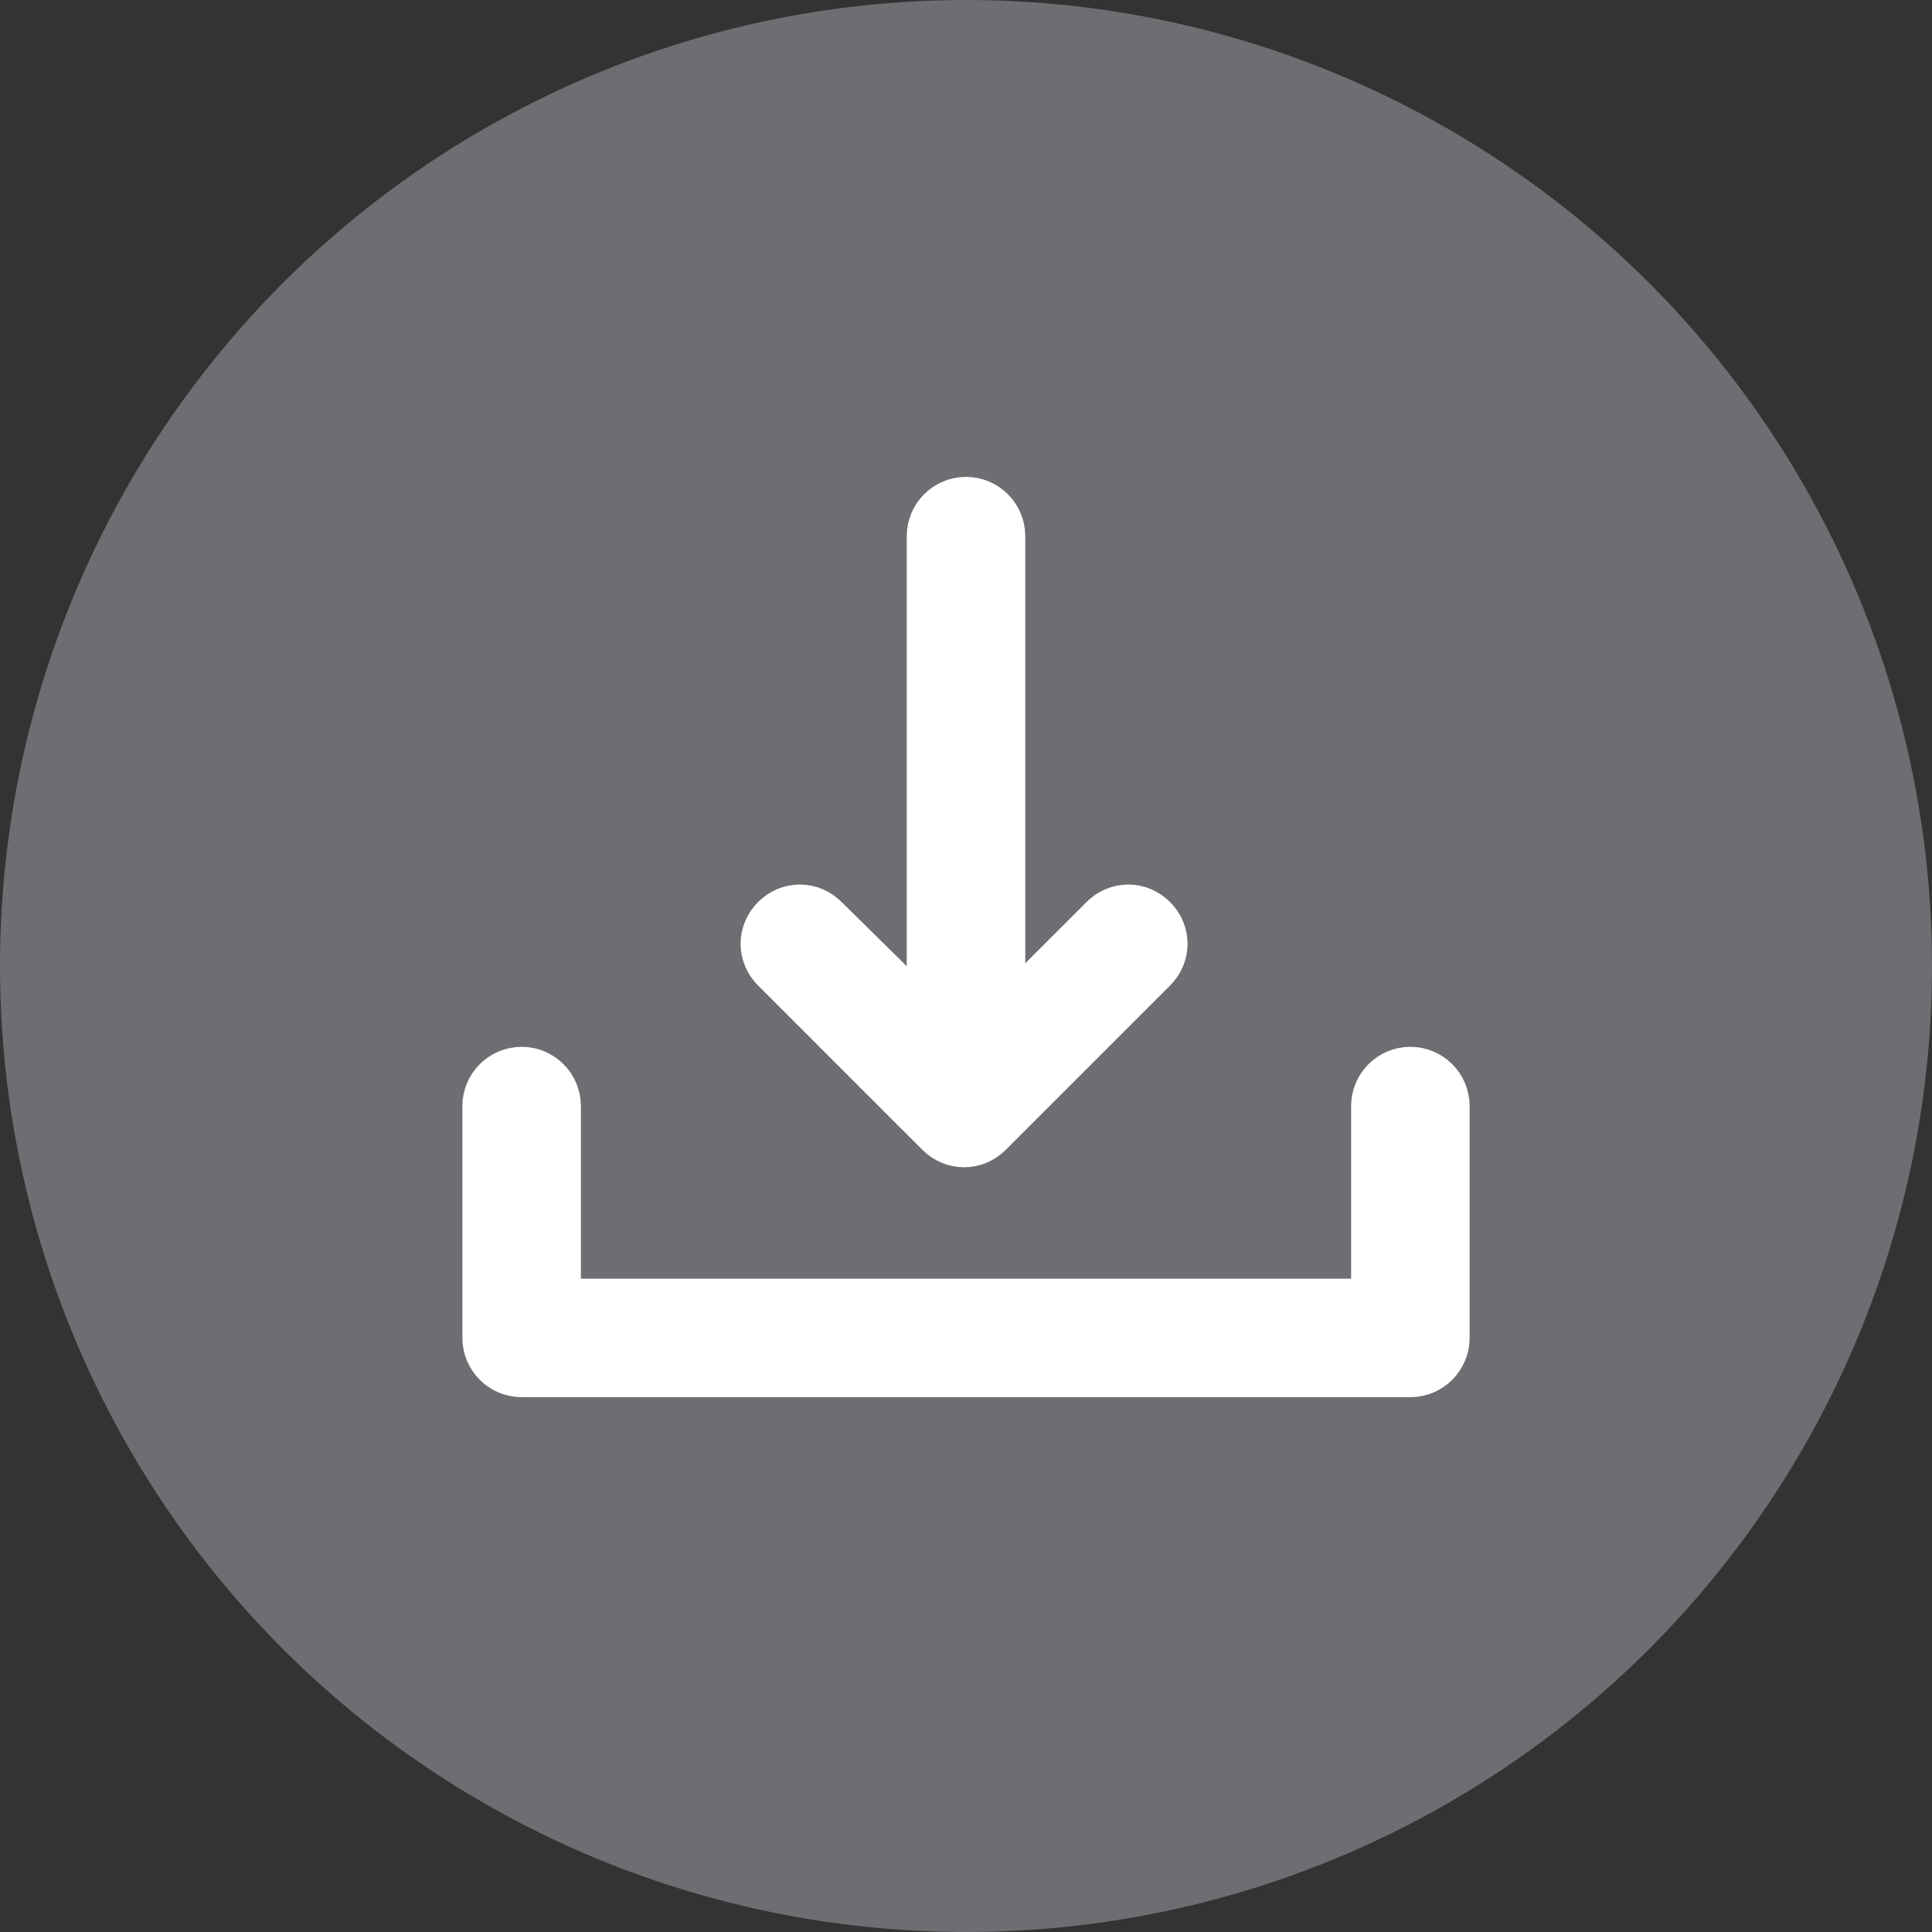
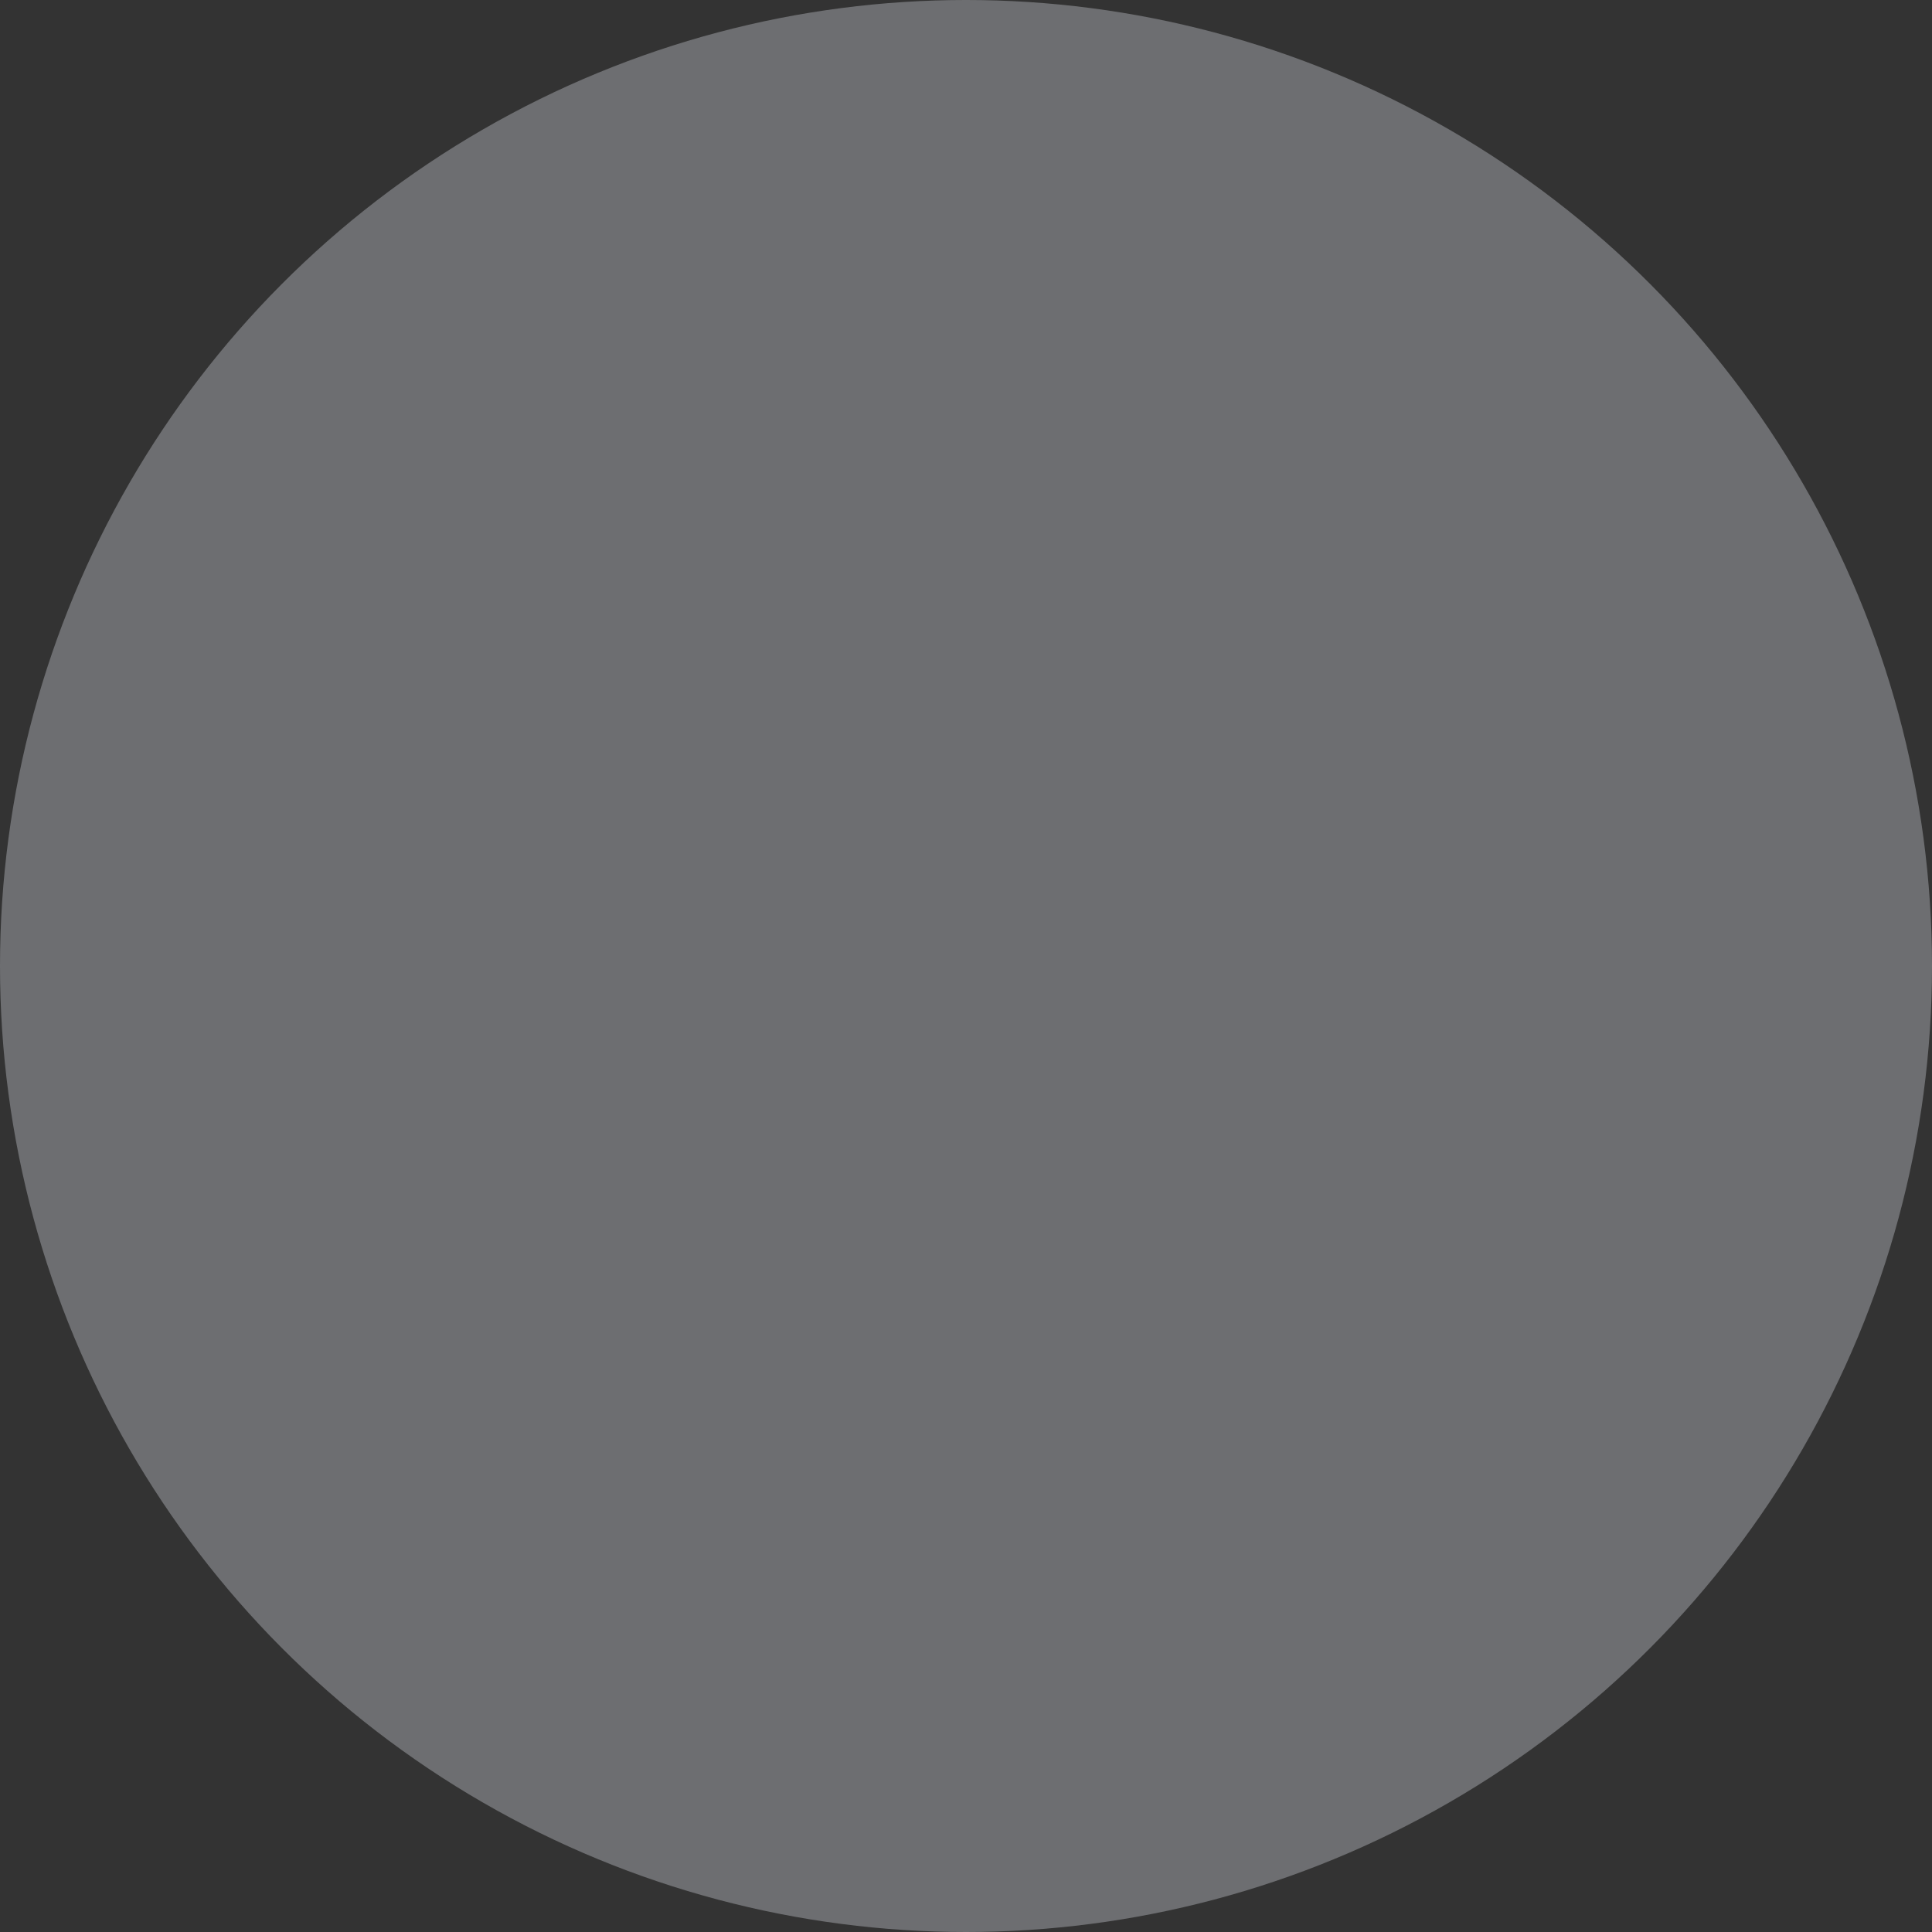
<svg xmlns="http://www.w3.org/2000/svg" version="1.1" id="Layer_1" x="0px" y="0px" viewBox="0 0 200 200" style="enable-background:new 0 0 200 200;" xml:space="preserve">
  <rect x="0" y="0" width="200" height="200" fill="#333333" stroke="none" />
  <style type="text/css">
	.st0{fill:#CB2026;}
	.st1{fill:#FFFFFF;}
	.st2{clip-path:url(#SVGID_00000088832104553293076660000004359536156534087080_);fill:#FFFFFF;}
	.st3{clip-path:url(#SVGID_00000088832104553293076660000004359536156534087080_);fill:#CB2026;}
	.st4{fill:none;}
	.st5{clip-path:url(#SVGID_00000141418929259371151050000010858086474468439433_);}
	.st6{clip-path:url(#SVGID_00000168077700930460953500000000661303343473276303_);}
	.st7{clip-path:url(#SVGID_00000011007213641388546430000011142540245041566622_);}
	.st8{clip-path:url(#SVGID_00000102514816890891700150000008509535867303538091_);}
	.st9{clip-path:url(#SVGID_00000179647138757011778610000015416061122181860240_);}
	.st10{clip-path:url(#SVGID_00000107561255362256314120000006551824772739975083_);}
	.st11{fill-rule:evenodd;clip-rule:evenodd;fill:#CE2028;}
	.st12{fill-rule:evenodd;clip-rule:evenodd;fill:#FFFFFF;}
	.st13{clip-path:url(#SVGID_00000103250827694475307080000000625691549025132933_);fill:#FFFFFF;}
	.st14{clip-path:url(#SVGID_00000074428263709739115990000015924651280378791585_);fill:#FFFFFF;}
	.st15{clip-path:url(#SVGID_00000015321694696292163650000018114740998501783178_);fill:#CB2026;}
	.st16{clip-path:url(#SVGID_00000004508909373385379000000007234445379111693463_);fill:#CC2027;}
	.st17{clip-path:url(#SVGID_00000155146761902664622970000017958634199699585418_);fill:#CB2026;}
	.st18{fill:#FFFFFF;stroke:#FFFFFF;stroke-miterlimit:10;}
	.st19{fill:#6D6E71;}
	.st20{fill-rule:evenodd;clip-rule:evenodd;fill:#6D6E71;}
	.st21{fill:#FFFFFF;stroke:#FFFFFF;stroke-width:8.268;stroke-miterlimit:10;}
	.st22{fill:#84BD41;}
	.st23{fill:#999999;}
</style>
  <g>
    <g id="Group-3_00000043441830914142027430000012007541732054624917_" transform="translate(840, 2153)">
      <circle id="Oval-Copy-3_00000142857813090119013840000014700332747159700390_" class="st20" cx="-740" cy="-2053" r="100" />
    </g>
    <g>
-       <path class="st21" d="M144,136.5v-22c0-1.1,0.9-2,2-2c1.1,0,2,0.9,2,2v24c0,1.1-0.9,2-2,2H54c-1.1,0-2-0.9-2-2v-24    c0-1.1,0.9-2,2-2c1.1,0,2,0.9,2,2v22H144z M102,109.7l13.4-13.4c0.8-0.8,2-0.8,2.8,0c0.8,0.8,0.8,2,0,2.8l-17,17    c-0.8,0.8-2,0.8-2.8,0l-17-17c-0.8-0.8-0.8-2,0-2.8s2-0.8,2.8,0L98,109.9V55.5c0-1.1,0.9-2,2-2s2,0.9,2,2V109.7z" />
-     </g>
+       </g>
  </g>
</svg>